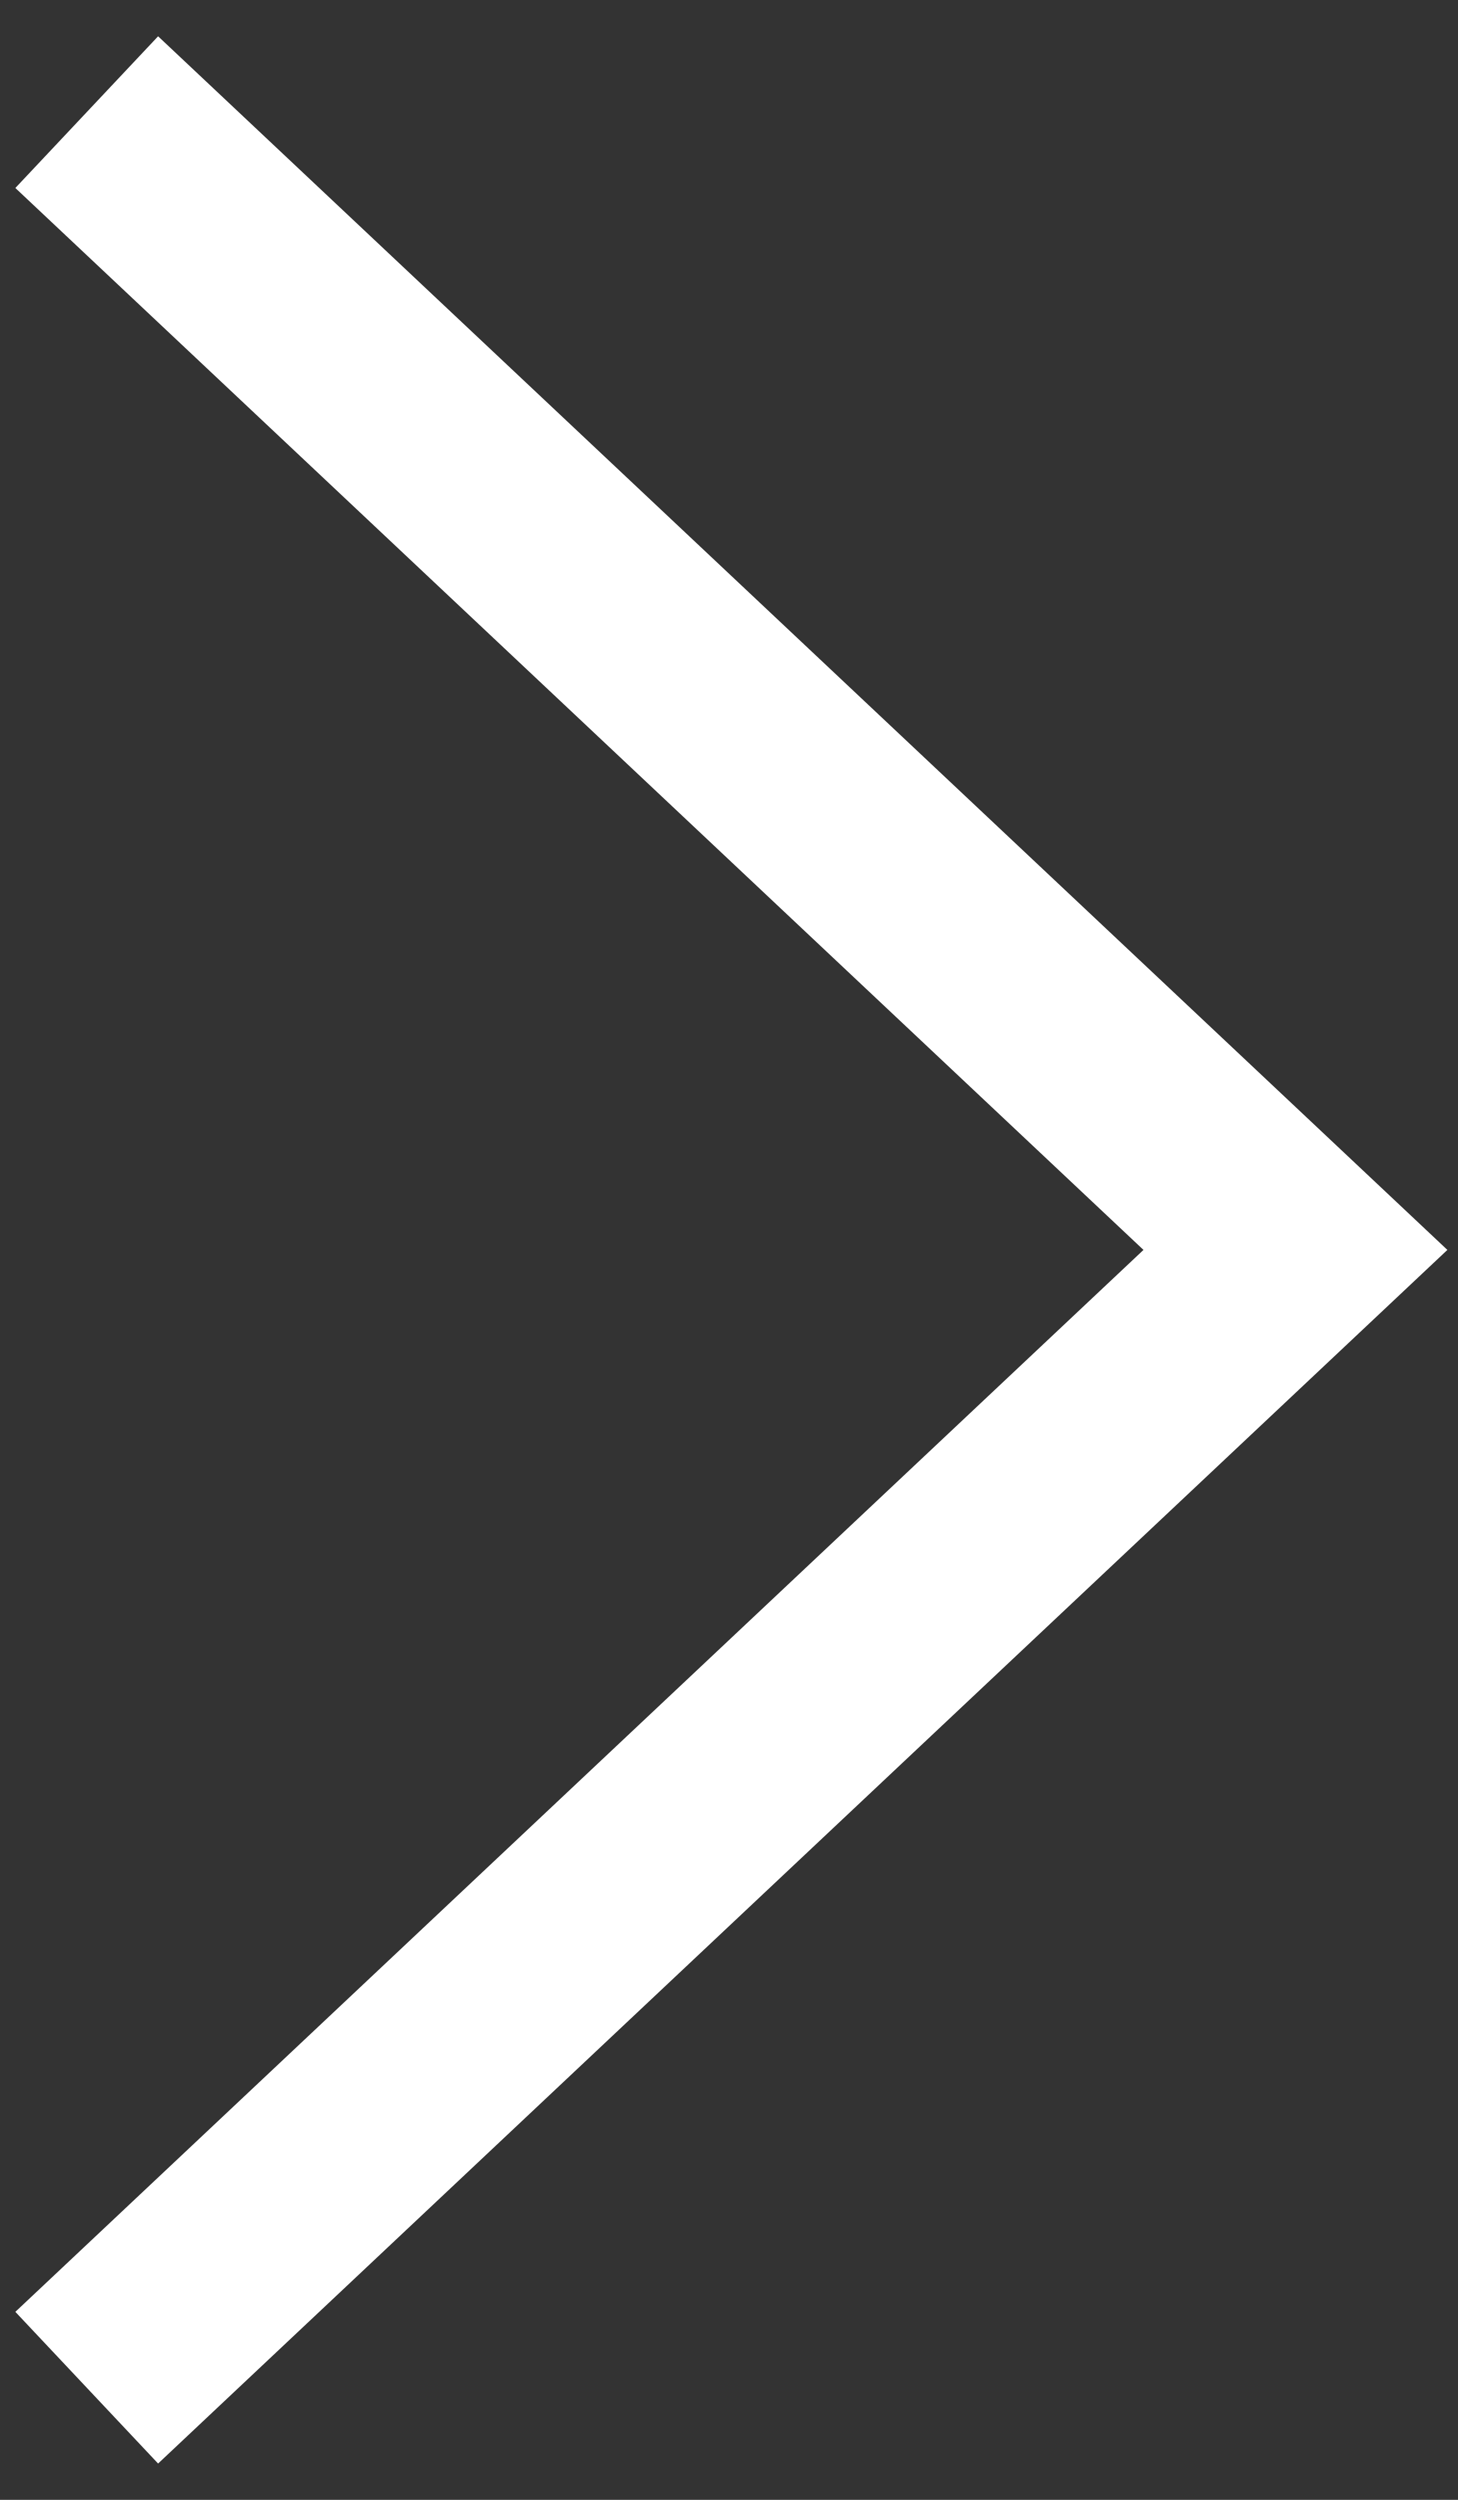
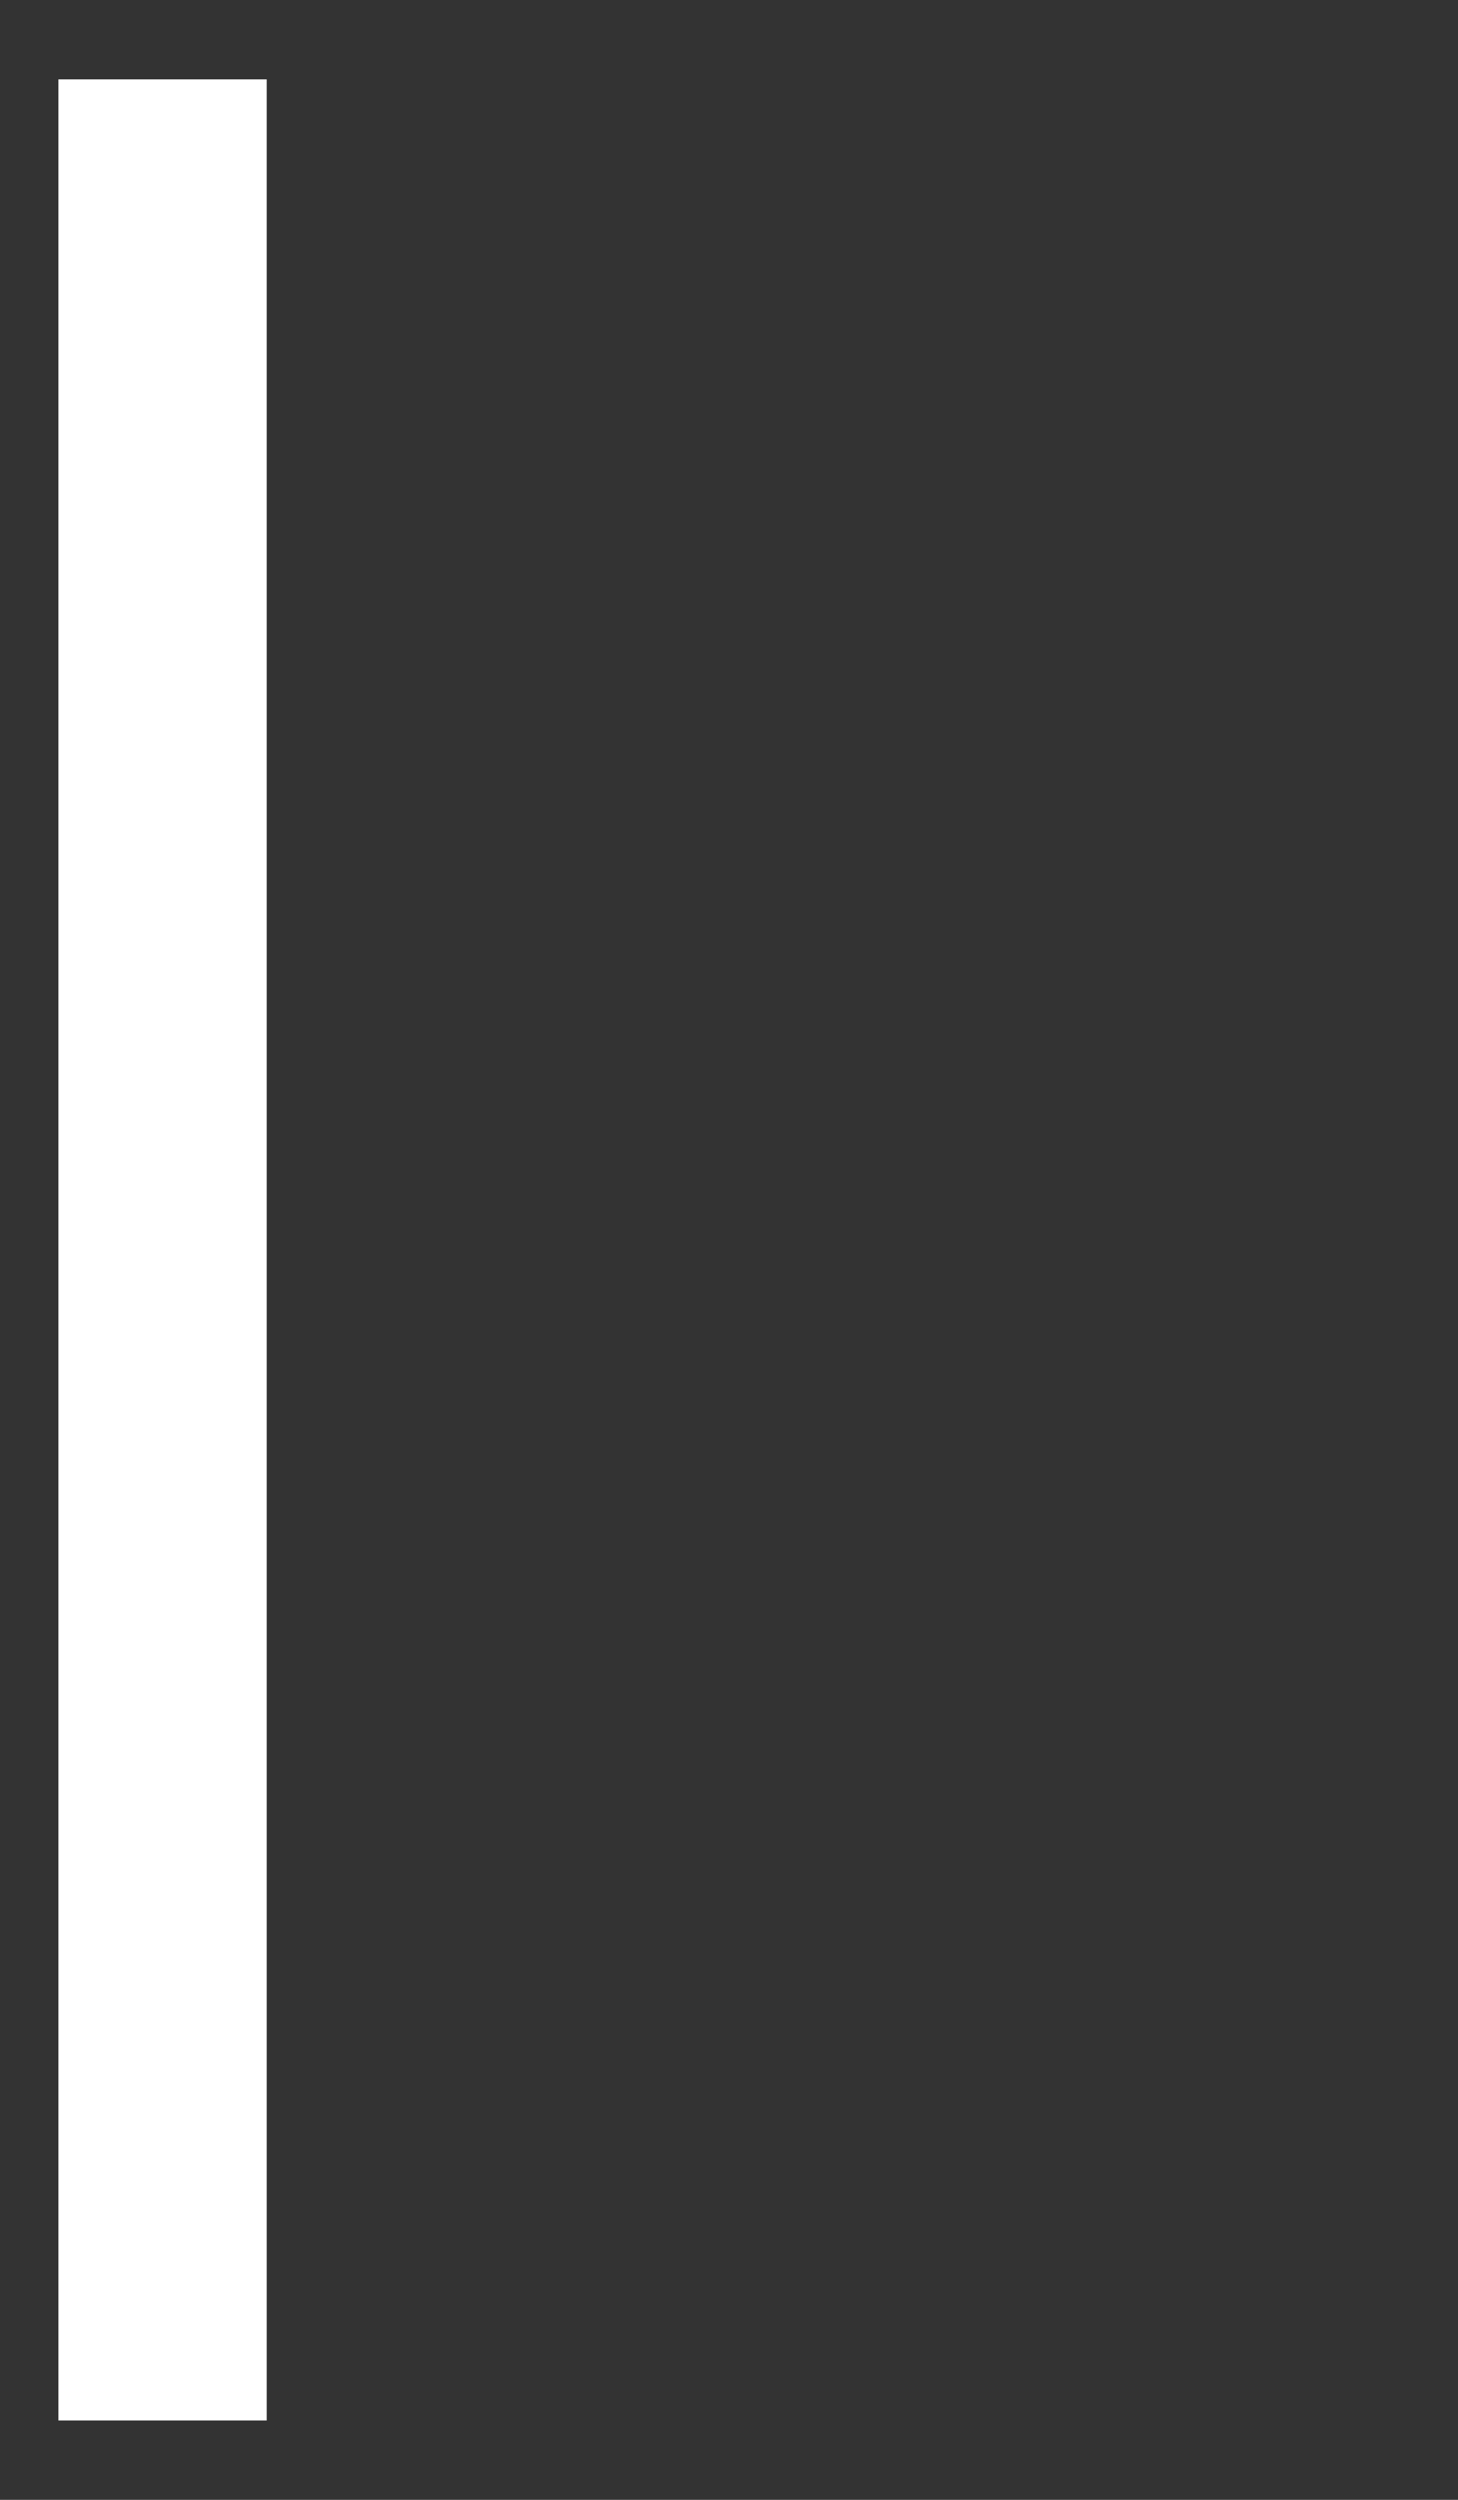
<svg xmlns="http://www.w3.org/2000/svg" width="14" height="24" viewBox="0 0 14 24" fill="none">
  <rect x="0" y="0" width="14" height="24" fill="#333333" stroke="none" />
-   <path id="Icon" d="M1.561 1.762L12.439 12L1.561 22.238" stroke="white" stroke-width="2" stroke-linecap="square" />
+   <path id="Icon" d="M1.561 1.762L1.561 22.238" stroke="white" stroke-width="2" stroke-linecap="square" />
</svg>